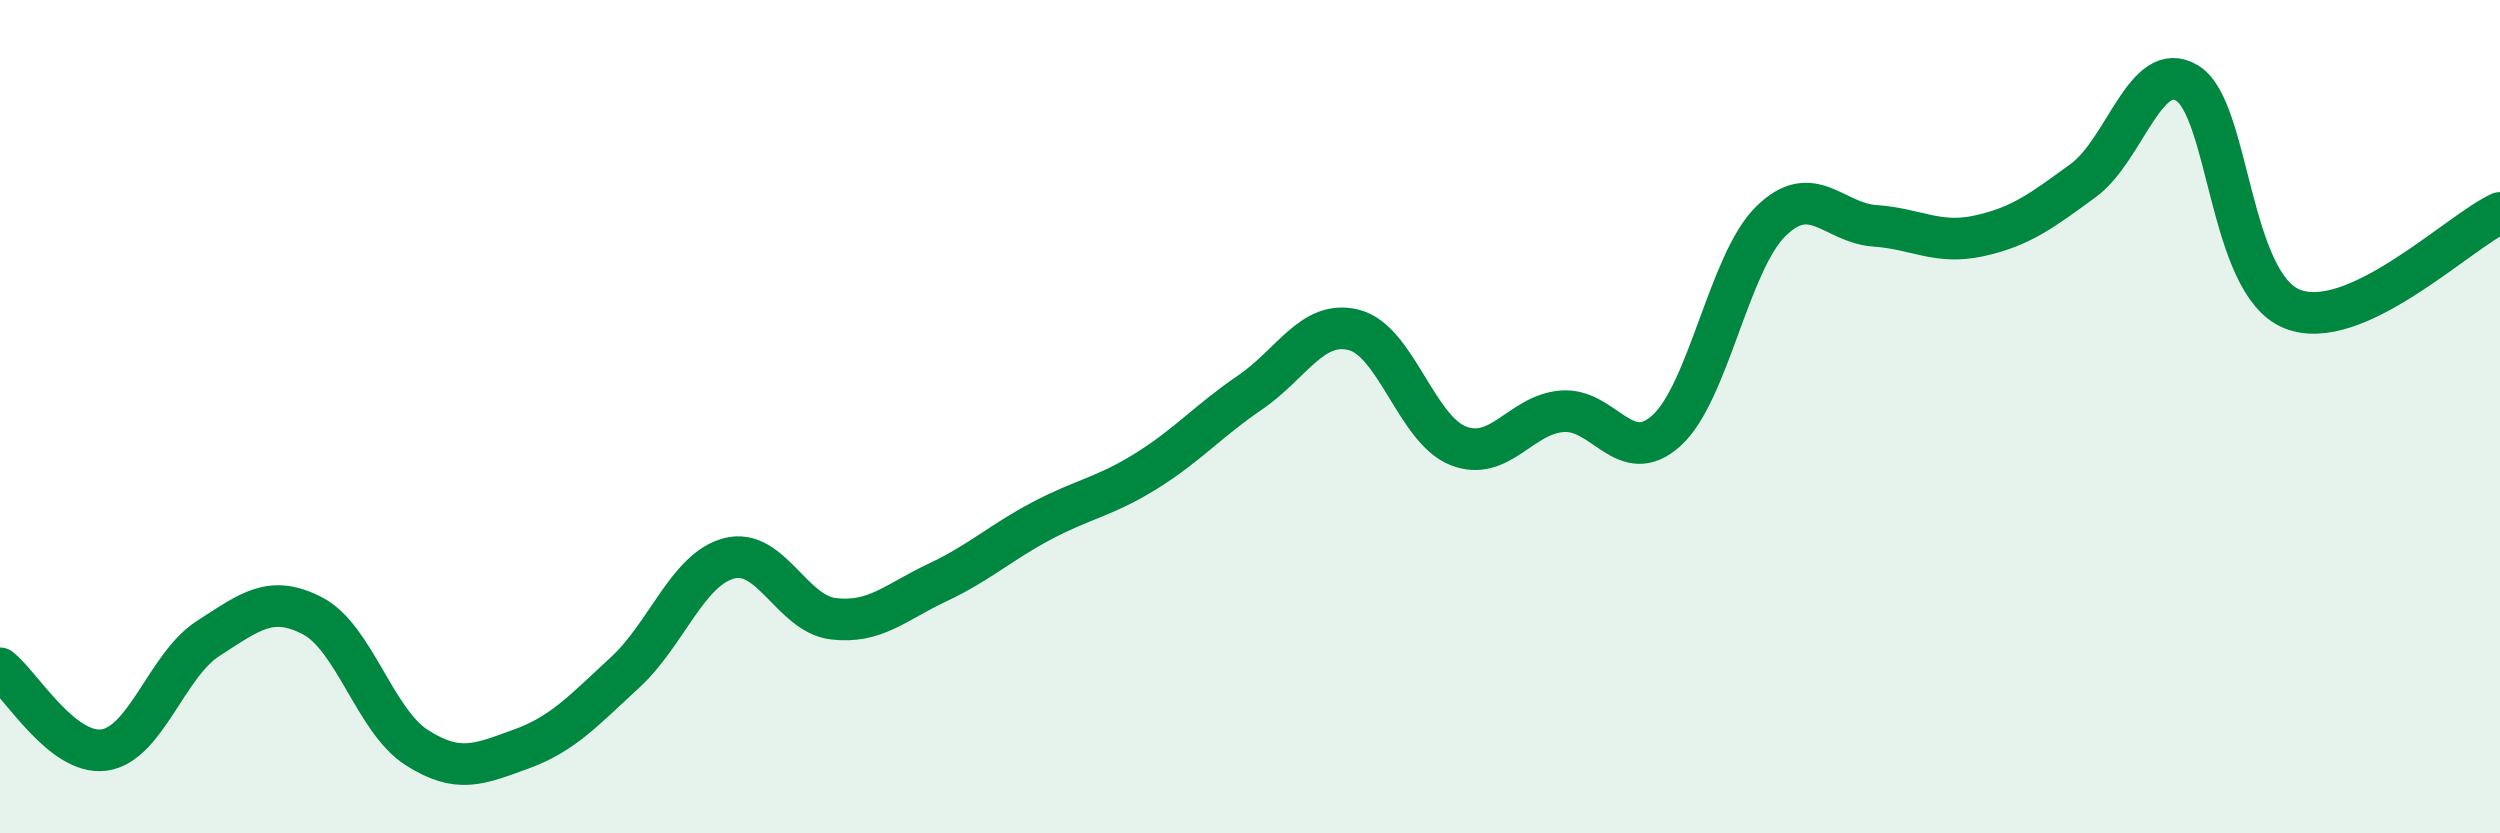
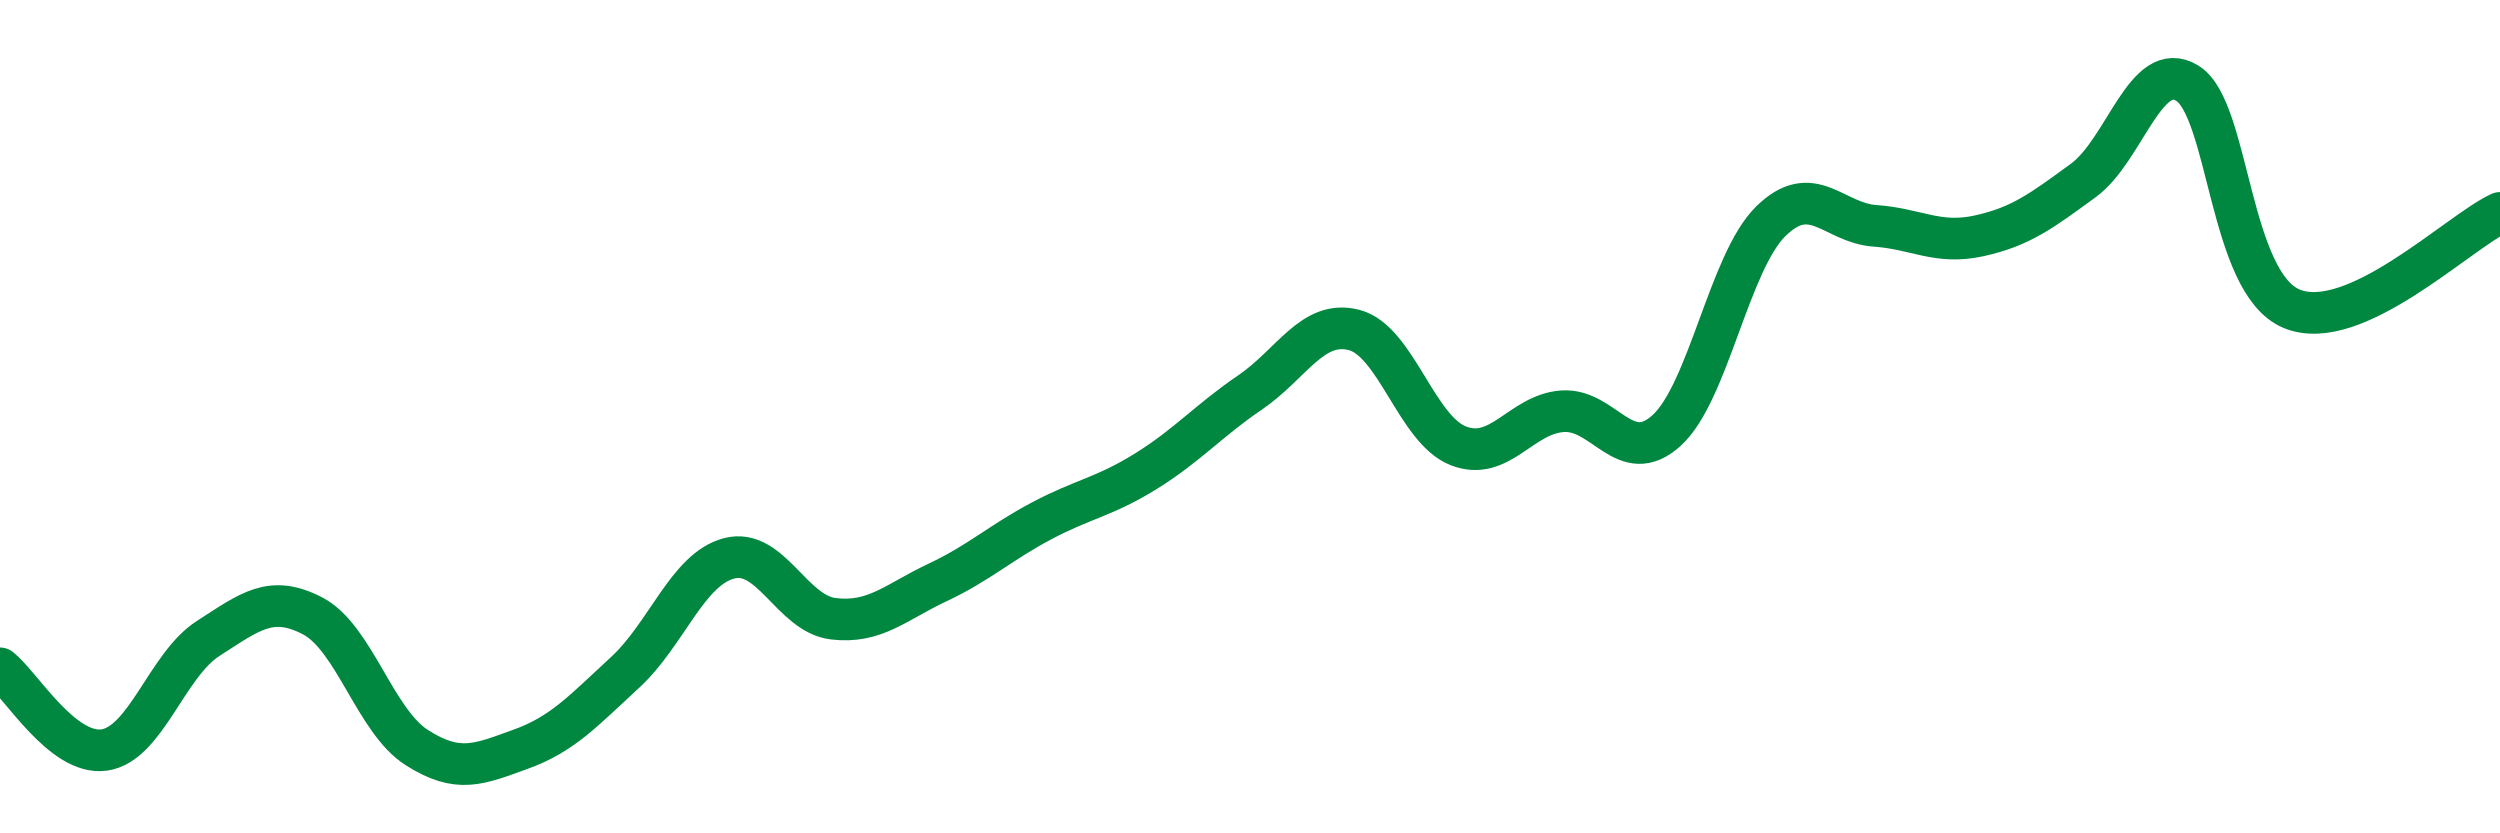
<svg xmlns="http://www.w3.org/2000/svg" width="60" height="20" viewBox="0 0 60 20">
-   <path d="M 0,16.04 C 0.5,16.43 1.5,18.14 2.5,18 C 3.5,17.86 4,15.96 5,15.32 C 6,14.68 6.5,14.26 7.5,14.78 C 8.5,15.3 9,17.3 10,17.94 C 11,18.58 11.5,18.34 12.5,17.98 C 13.5,17.62 14,17.06 15,16.14 C 16,15.22 16.5,13.66 17.5,13.4 C 18.5,13.14 19,14.73 20,14.85 C 21,14.97 21.5,14.45 22.5,13.98 C 23.5,13.51 24,13.03 25,12.5 C 26,11.97 26.5,11.93 27.5,11.31 C 28.5,10.69 29,10.1 30,9.42 C 31,8.74 31.5,7.66 32.5,7.92 C 33.5,8.18 34,10.31 35,10.7 C 36,11.09 36.5,9.94 37.5,9.87 C 38.5,9.8 39,11.24 40,10.33 C 41,9.42 41.5,6.29 42.5,5.31 C 43.5,4.33 44,5.35 45,5.42 C 46,5.49 46.5,5.88 47.5,5.66 C 48.5,5.44 49,5.06 50,4.33 C 51,3.6 51.5,1.38 52.5,2 C 53.5,2.62 53.5,6.79 55,7.41 C 56.5,8.03 59,5.57 60,5.11L60 20L0 20Z" fill="#008740" opacity="0.1" stroke-linecap="round" stroke-linejoin="round" />
  <path d="M 0,16.04 C 0.5,16.43 1.5,18.14 2.5,18 C 3.5,17.86 4,15.96 5,15.32 C 6,14.68 6.5,14.26 7.5,14.78 C 8.5,15.3 9,17.3 10,17.94 C 11,18.58 11.5,18.34 12.5,17.98 C 13.5,17.62 14,17.06 15,16.14 C 16,15.22 16.5,13.66 17.5,13.4 C 18.5,13.14 19,14.73 20,14.85 C 21,14.97 21.5,14.45 22.5,13.98 C 23.5,13.51 24,13.03 25,12.5 C 26,11.97 26.5,11.93 27.5,11.31 C 28.5,10.69 29,10.1 30,9.42 C 31,8.74 31.5,7.66 32.5,7.92 C 33.5,8.18 34,10.31 35,10.7 C 36,11.09 36.5,9.94 37.5,9.87 C 38.5,9.8 39,11.24 40,10.33 C 41,9.42 41.5,6.29 42.5,5.31 C 43.5,4.33 44,5.35 45,5.42 C 46,5.49 46.5,5.88 47.5,5.66 C 48.5,5.44 49,5.06 50,4.33 C 51,3.6 51.5,1.38 52.5,2 C 53.5,2.62 53.5,6.79 55,7.41 C 56.5,8.03 59,5.57 60,5.11" stroke="#008740" stroke-width="1" fill="none" stroke-linecap="round" stroke-linejoin="round" />
</svg>